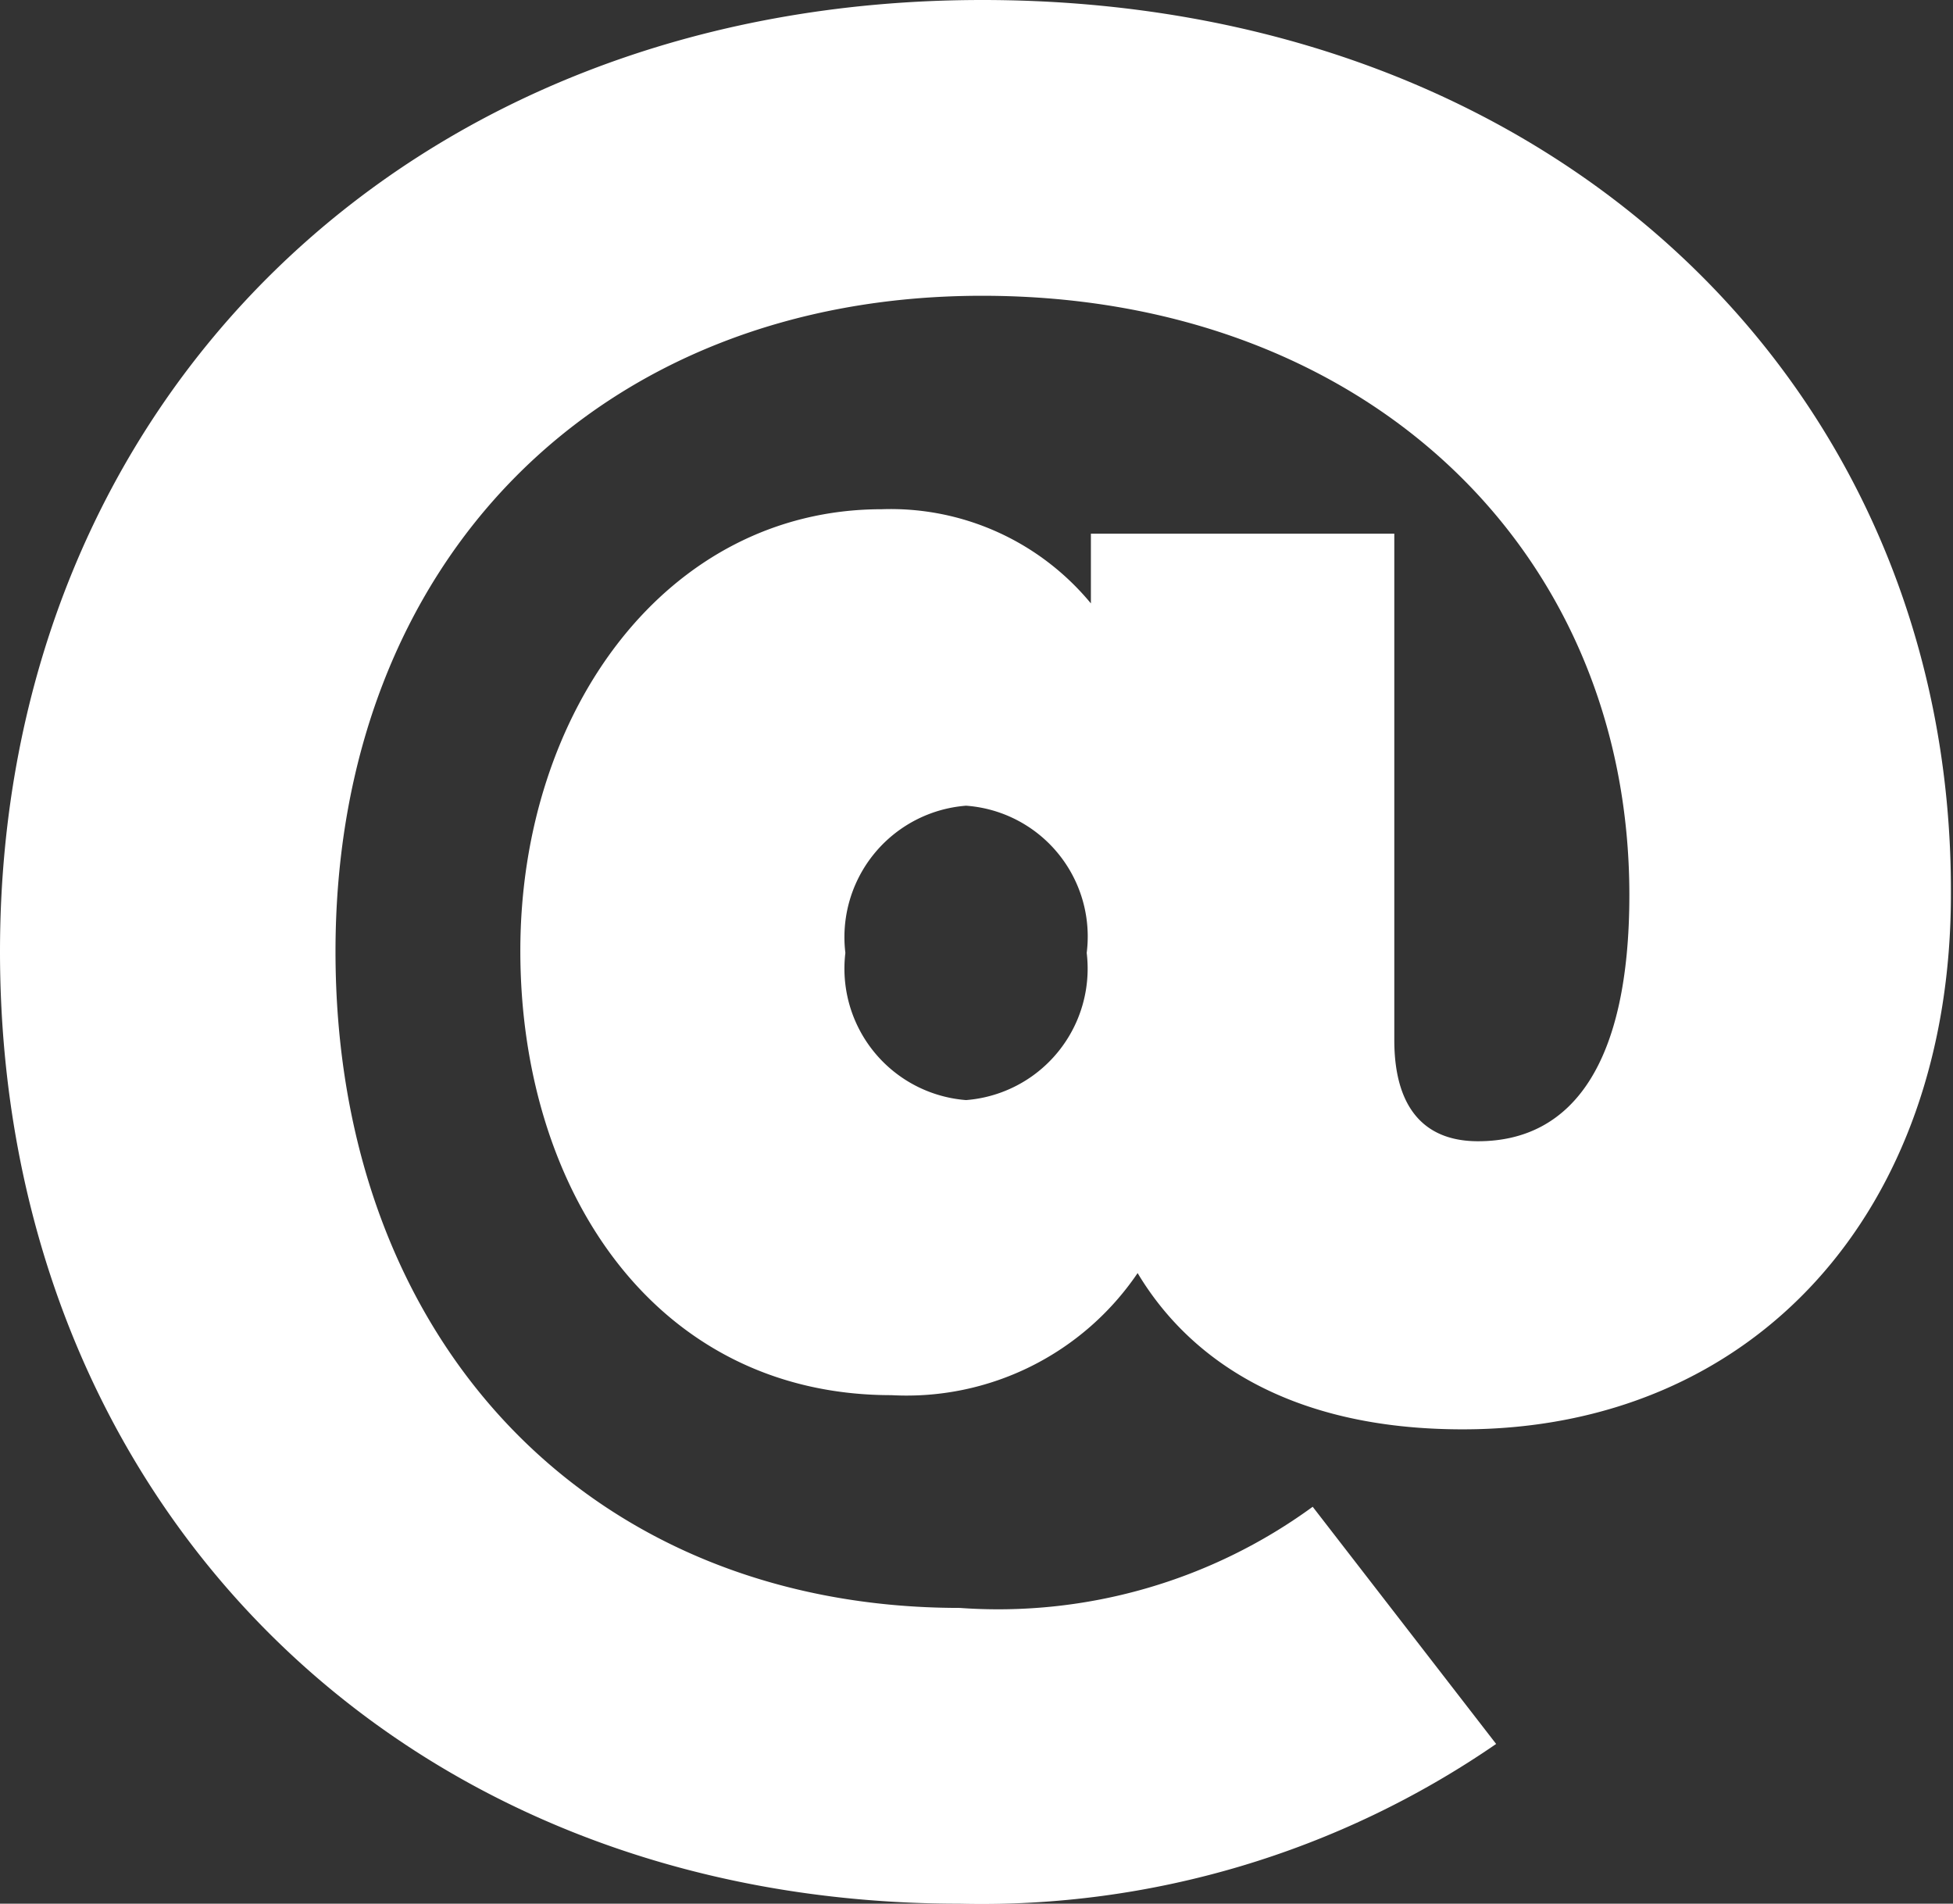
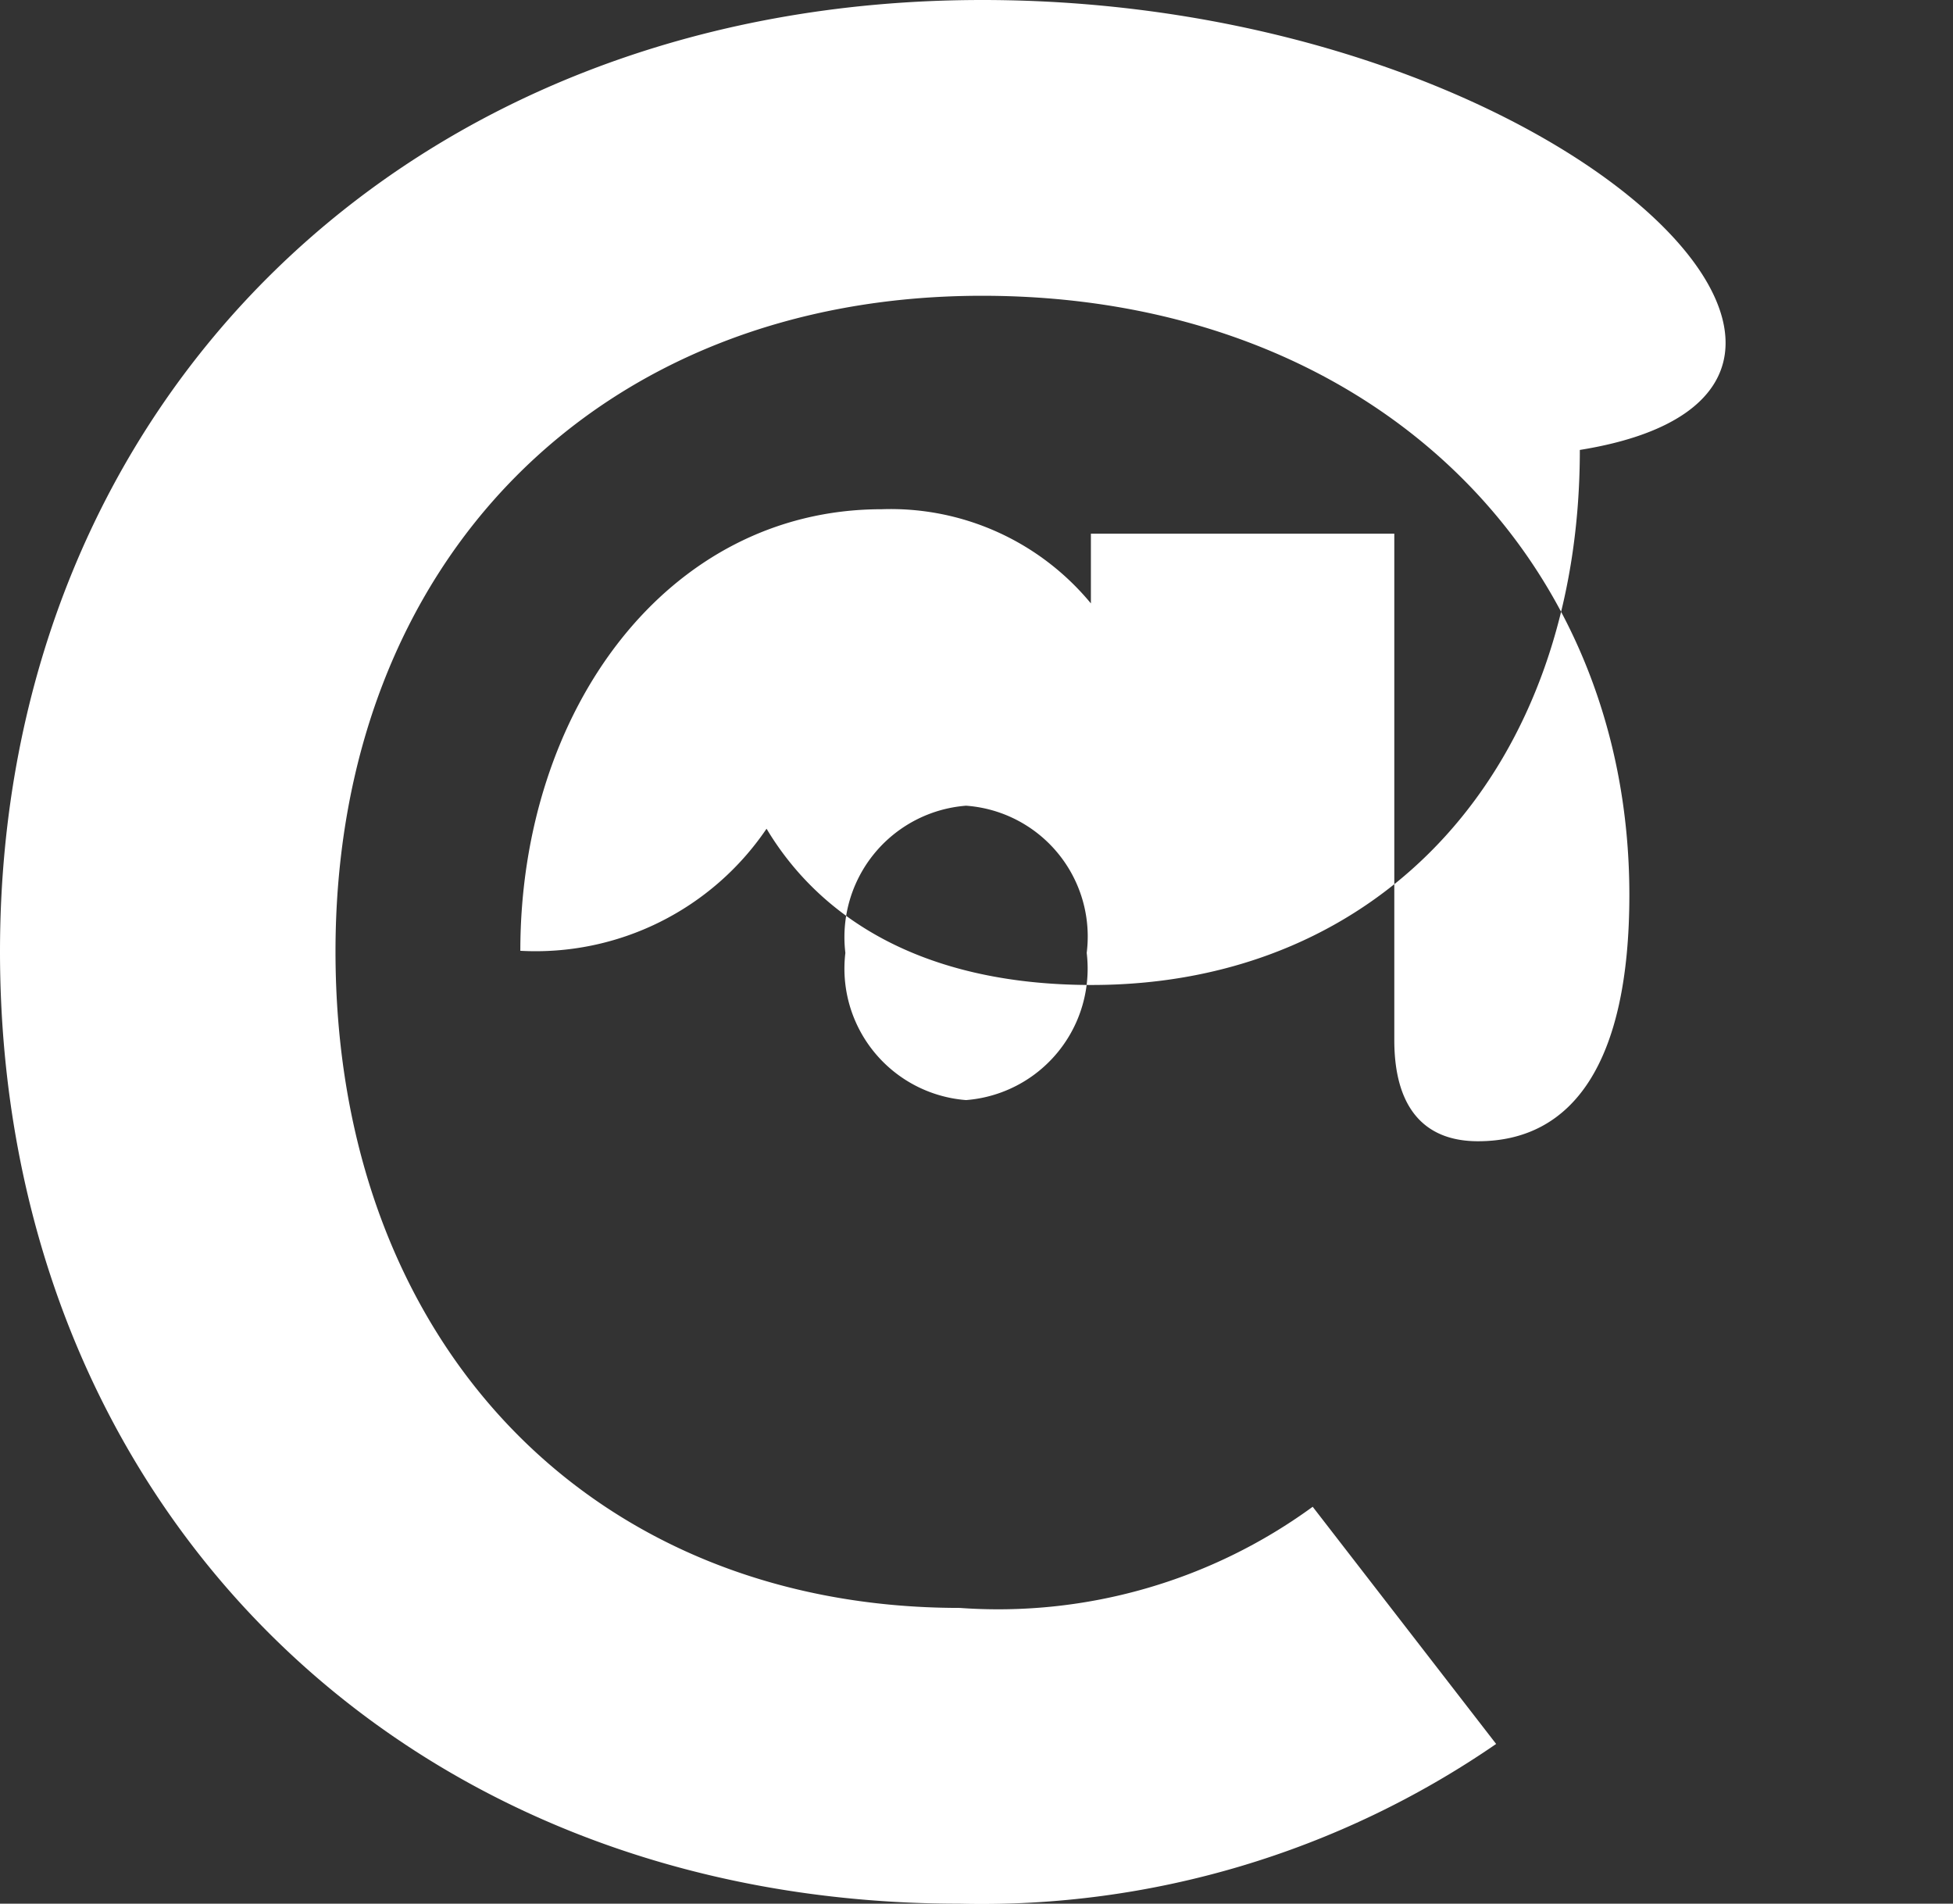
<svg xmlns="http://www.w3.org/2000/svg" viewBox="0 0 28 27.29">
  <rect x="0" y="0" width="28" height="27.29" fill="#333333" stroke="none" />
  <defs>
    <style>.cls-1{fill:#fff;}</style>
  </defs>
  <g id="Layer_2" data-name="Layer 2">
    <g id="Layer_1-2" data-name="Layer 1">
-       <path class="cls-1" d="M15.64,7.65v1a3.72,3.72,0,0,0-3-1.35c-3.08,0-5.18,2.89-5.18,6.33S9.4,20,12.78,20a4,4,0,0,0,3.53-1.75c.73,1.22,2.16,2.24,4.66,2.24,4.19,0,7-3.13,7-7.67C28,5.59,22.33,0,14.08,0S0,5.78,0,13.64,5.7,27.29,13.76,27.29A13,13,0,0,0,21.45,25L18.82,21.6a7.65,7.65,0,0,1-5.06,1.45c-5.3,0-8.95-3.82-8.95-9.41s3.77-9.4,9.27-9.4,9.28,3.65,9.28,8.59c0,2.42-.82,3.53-2.17,3.53-.82,0-1.2-.54-1.2-1.45V7.65Zm-1.79,8.12a1.89,1.89,0,0,1-1.73-2.11,1.89,1.89,0,0,1,1.73-2.11,1.88,1.88,0,0,1,1.73,2.11A1.89,1.89,0,0,1,13.85,15.77Z" />
+       <path class="cls-1" d="M15.64,7.65v1a3.72,3.72,0,0,0-3-1.35c-3.08,0-5.18,2.89-5.18,6.33a4,4,0,0,0,3.53-1.75c.73,1.22,2.16,2.24,4.66,2.24,4.19,0,7-3.13,7-7.67C28,5.59,22.33,0,14.08,0S0,5.78,0,13.64,5.7,27.29,13.76,27.29A13,13,0,0,0,21.45,25L18.82,21.6a7.65,7.65,0,0,1-5.06,1.45c-5.3,0-8.95-3.82-8.95-9.41s3.77-9.4,9.27-9.4,9.28,3.65,9.28,8.59c0,2.42-.82,3.53-2.17,3.53-.82,0-1.2-.54-1.2-1.45V7.65Zm-1.79,8.12a1.89,1.89,0,0,1-1.73-2.11,1.89,1.89,0,0,1,1.73-2.11,1.88,1.88,0,0,1,1.73,2.11A1.89,1.89,0,0,1,13.85,15.77Z" />
    </g>
  </g>
</svg>